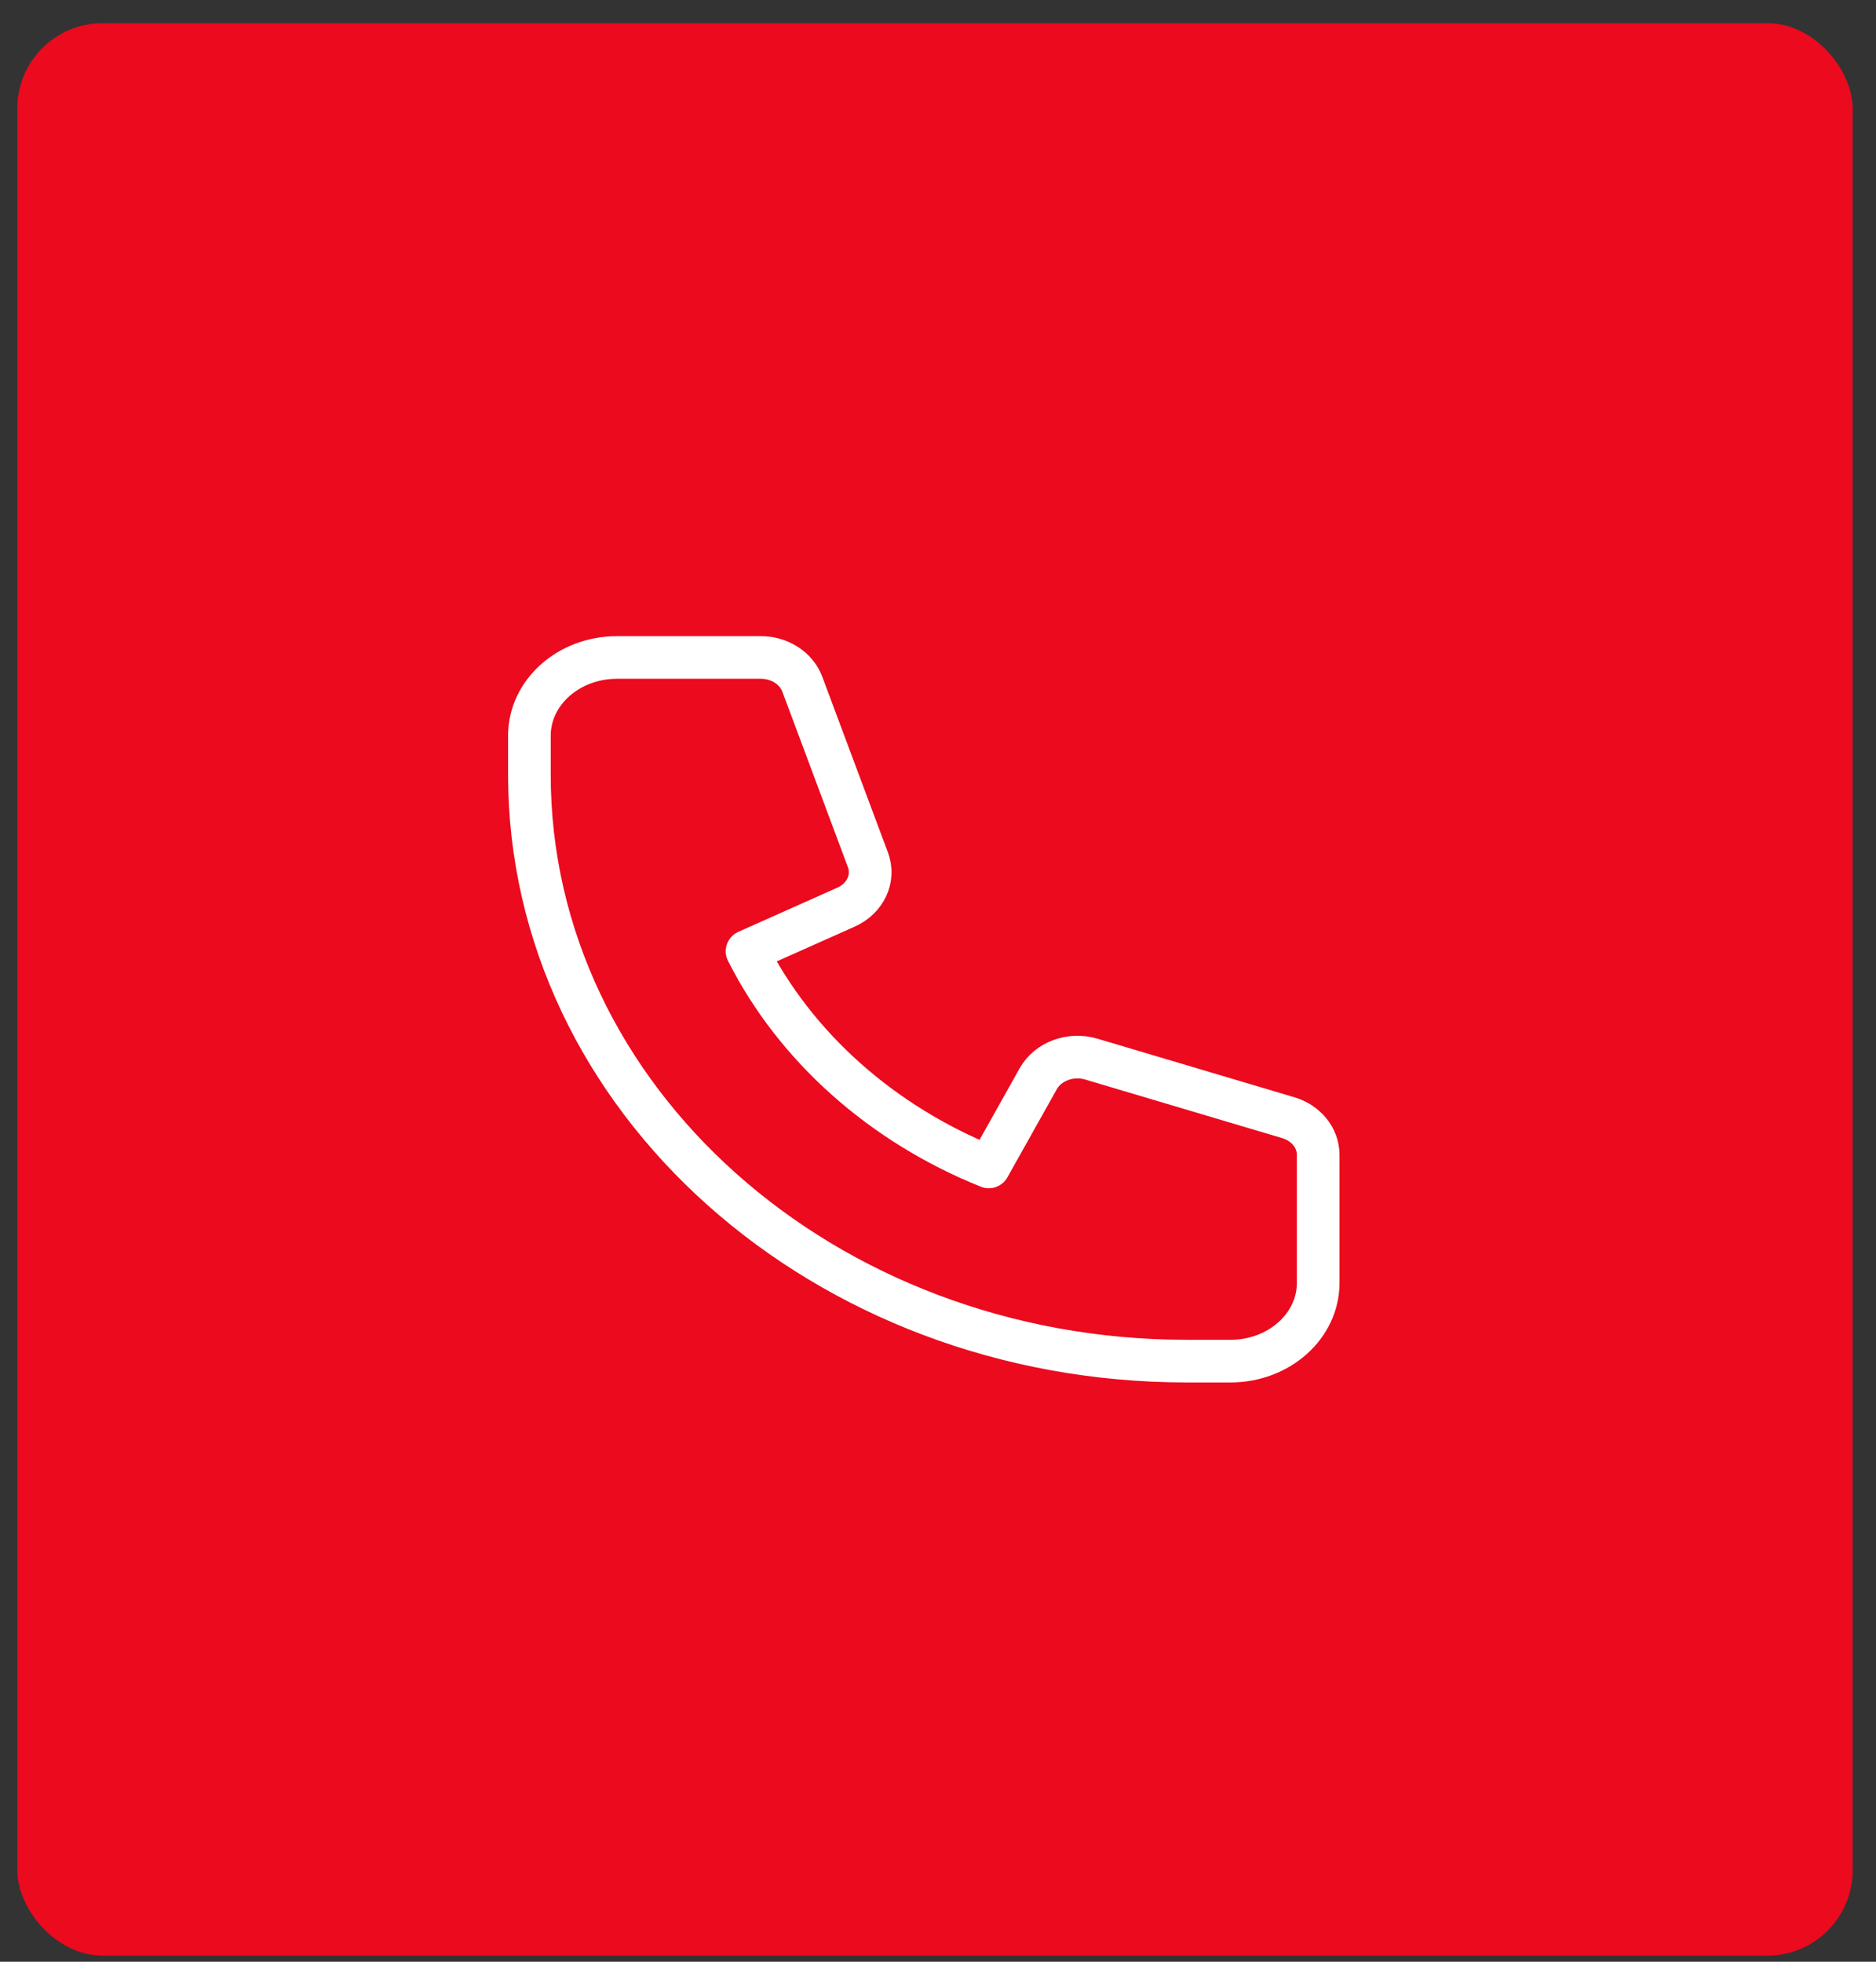
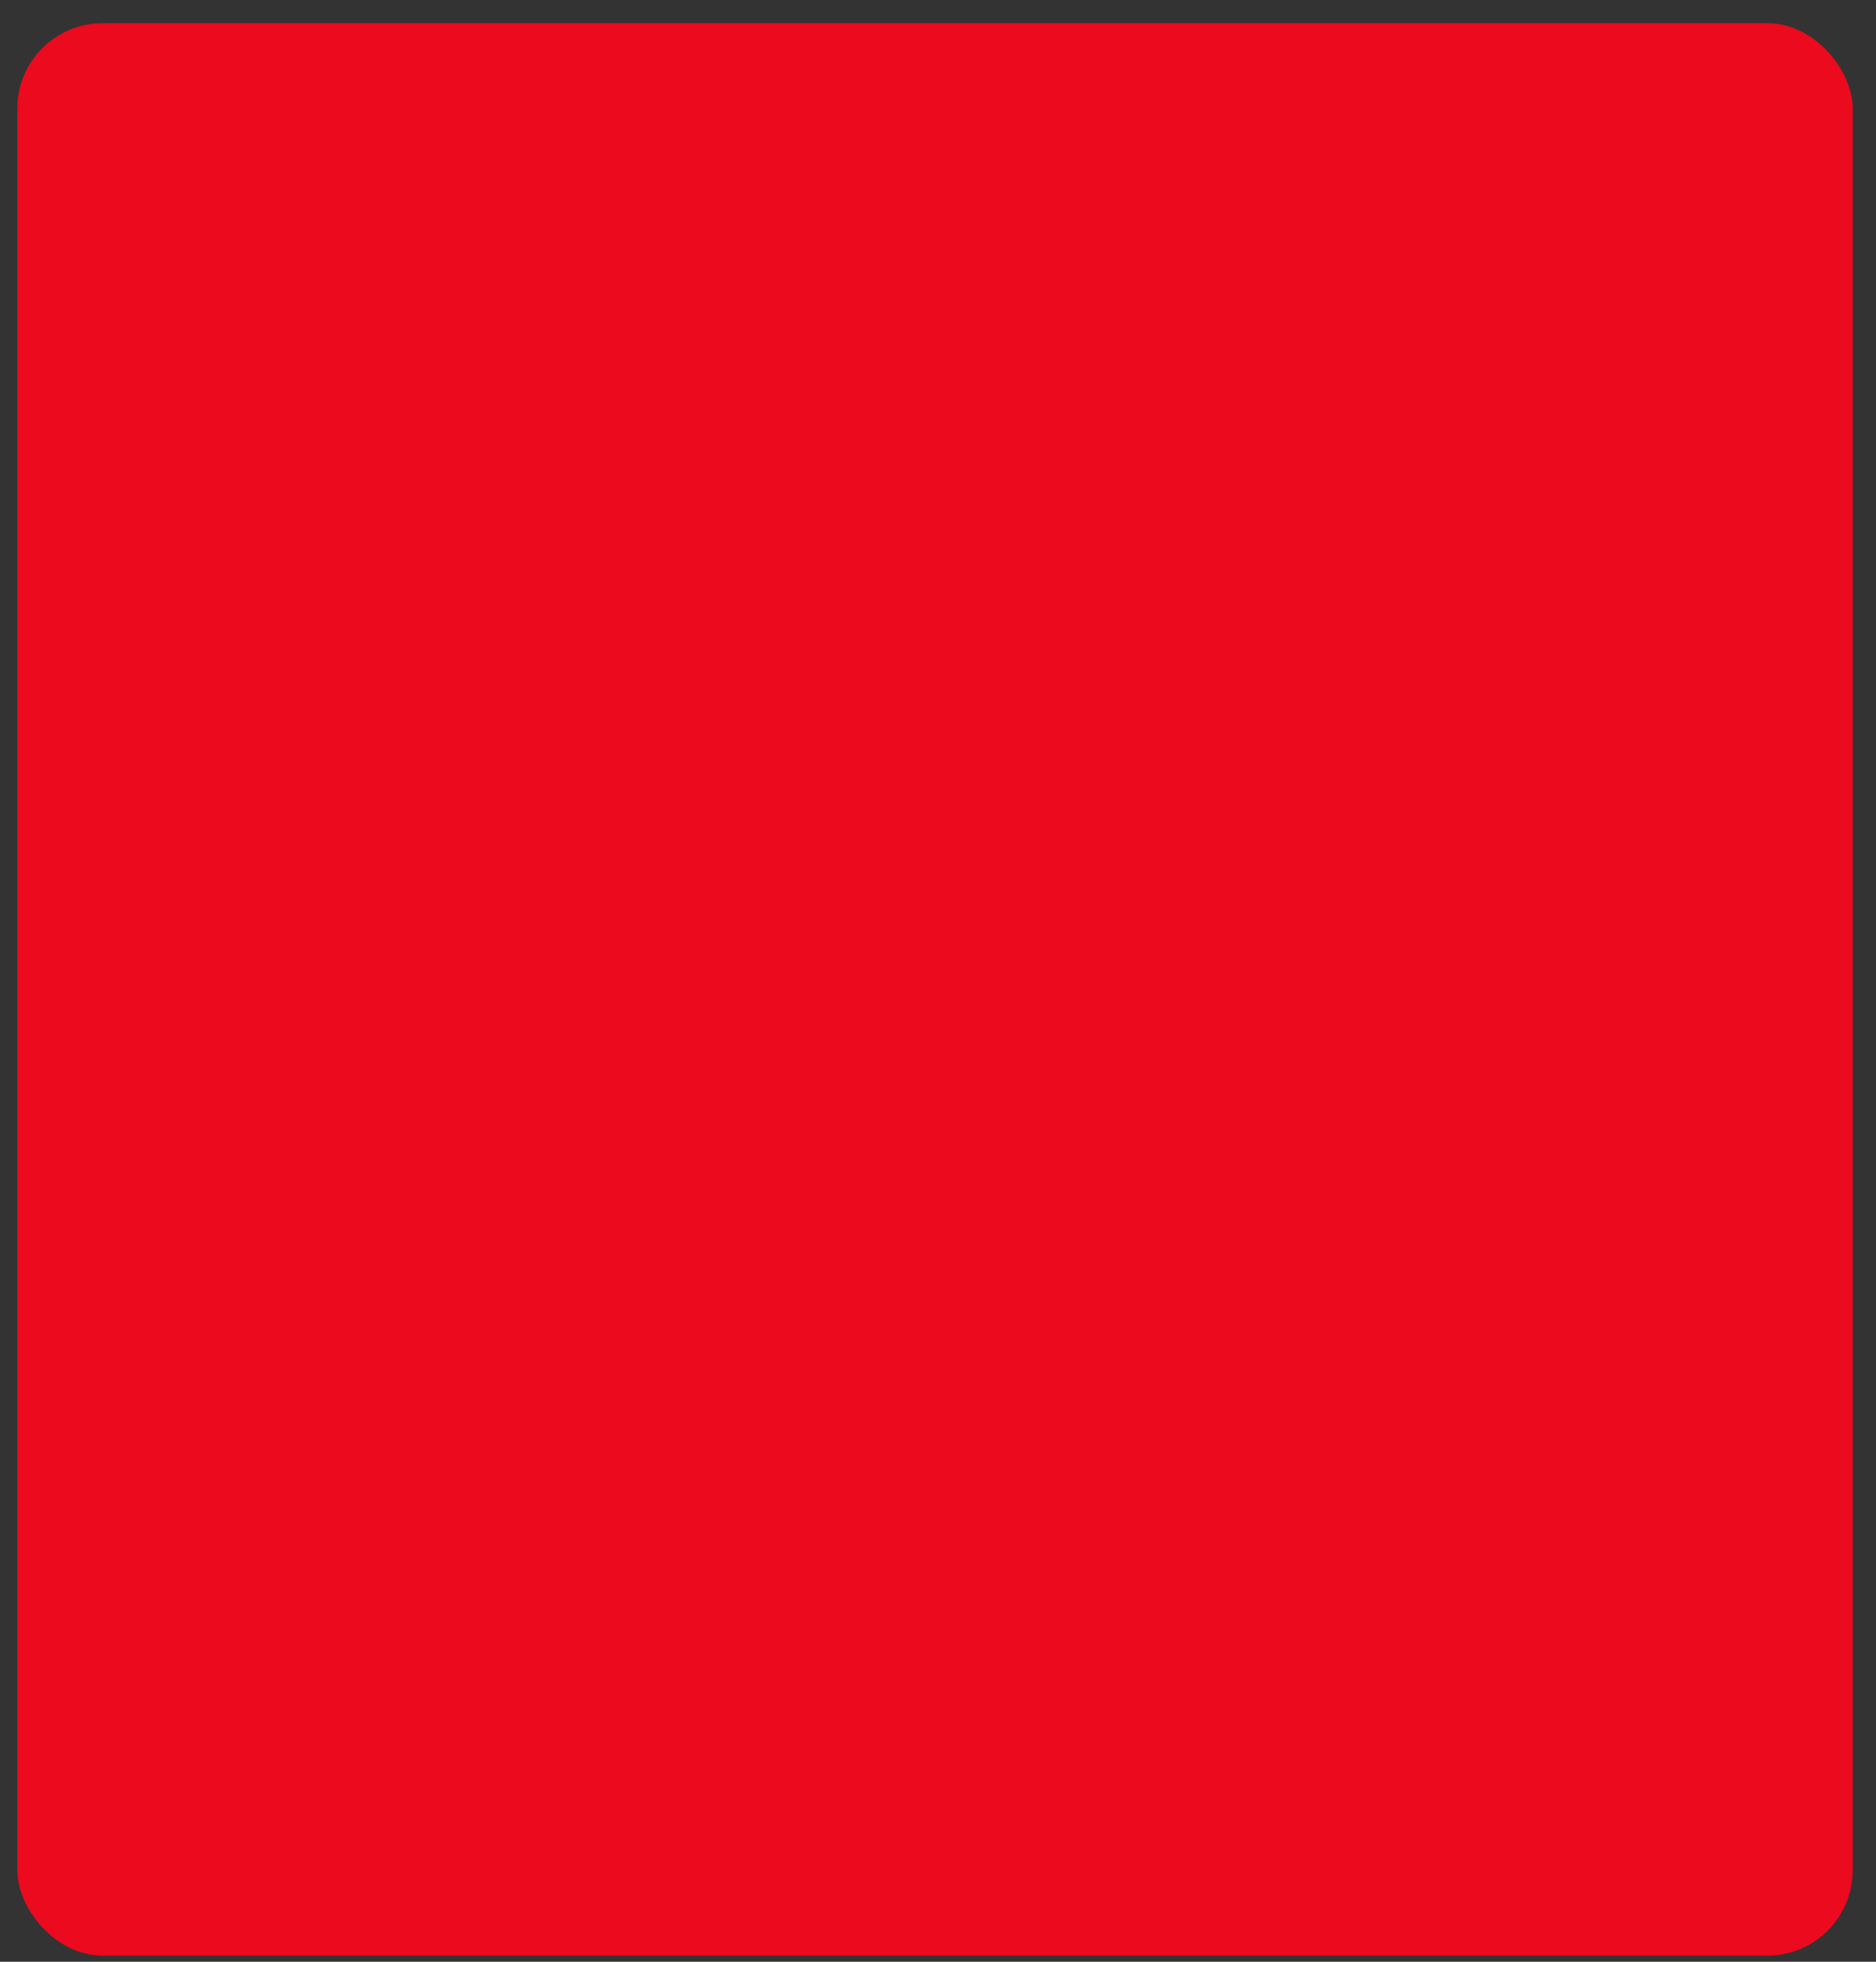
<svg xmlns="http://www.w3.org/2000/svg" width="66" height="69" viewBox="0 0 66 69" fill="none">
  <rect x="0" y="0" width="66" height="69" fill="#333333" stroke="none" />
  <rect x="0.609" y="0.815" width="64.57" height="67.97" rx="3" fill="#EB0A1E" />
-   <path d="M18.625 25.875C18.625 24.356 20.006 23.125 21.708 23.125H26.764C27.427 23.125 28.017 23.504 28.226 24.065L30.535 30.244C30.778 30.893 30.449 31.602 29.762 31.908L26.282 33.46C27.982 36.822 31.018 39.53 34.787 41.045L36.527 37.942C36.87 37.33 37.666 37.036 38.394 37.252L45.321 39.312C45.95 39.499 46.375 40.024 46.375 40.616V45.125C46.375 46.644 44.995 47.875 43.292 47.875H41.75C28.978 47.875 18.625 38.641 18.625 27.25V25.875Z" stroke="white" stroke-width="1.5" stroke-linecap="round" stroke-linejoin="round" />
</svg>